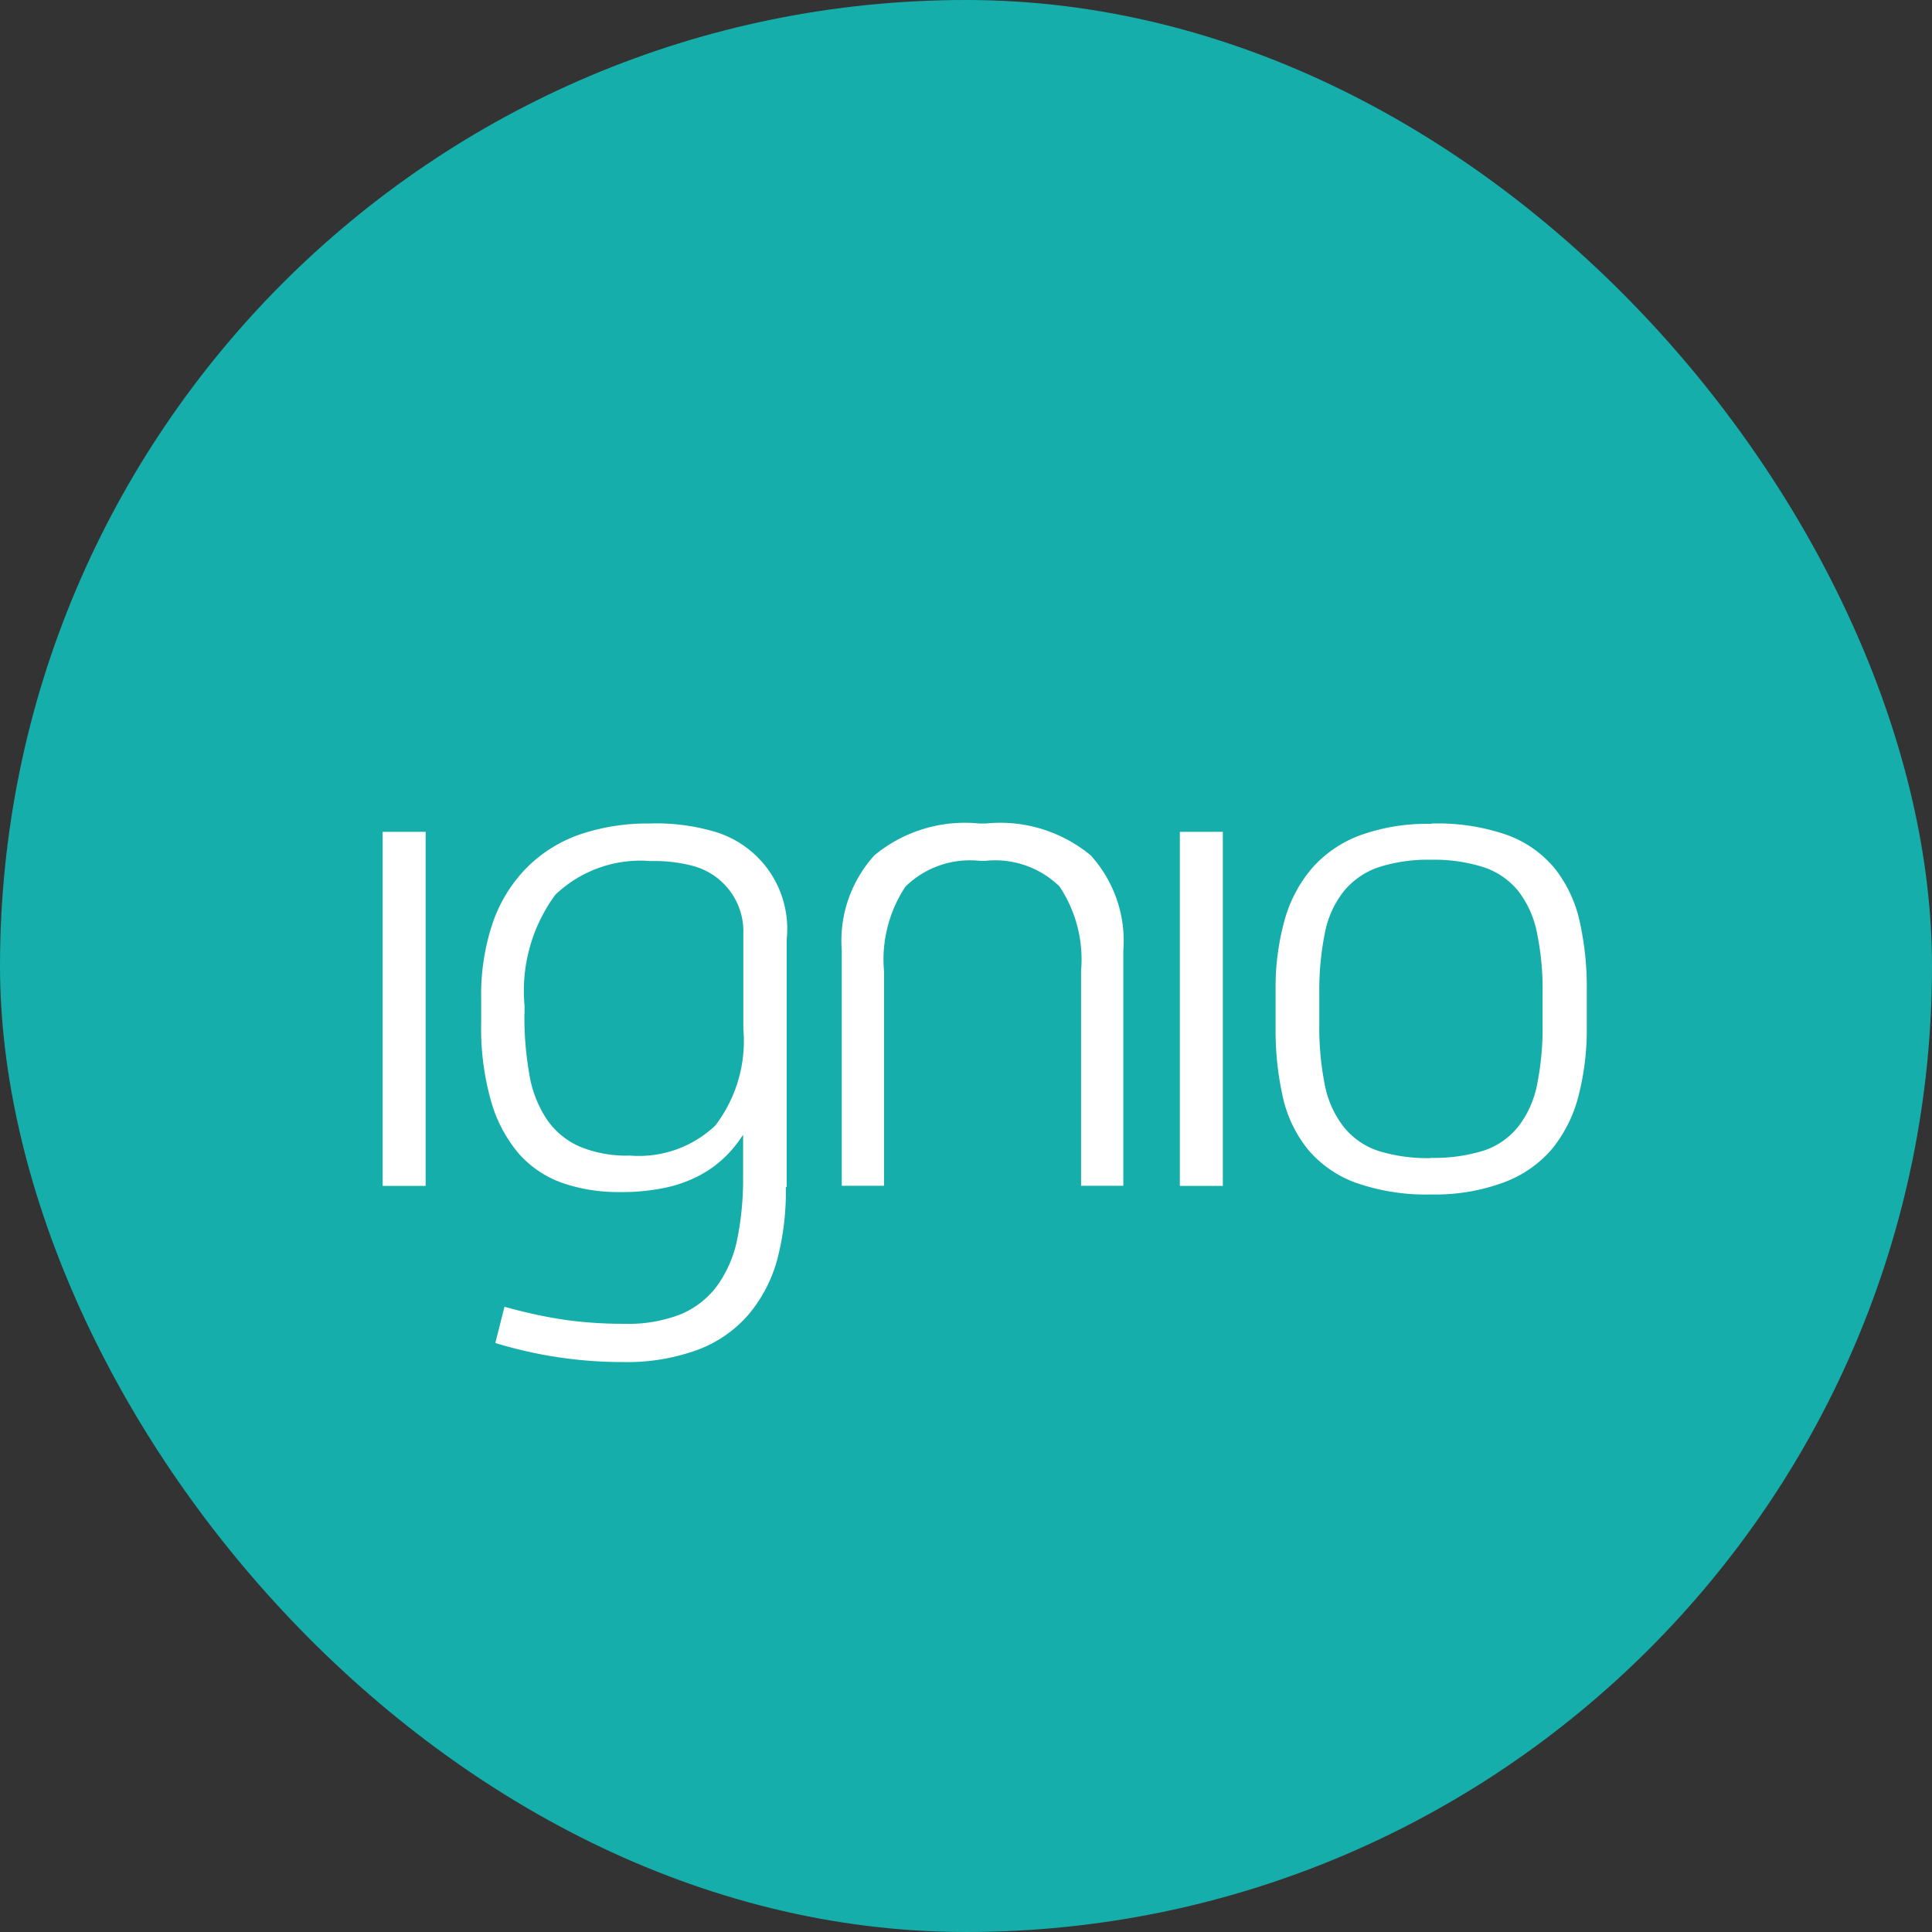
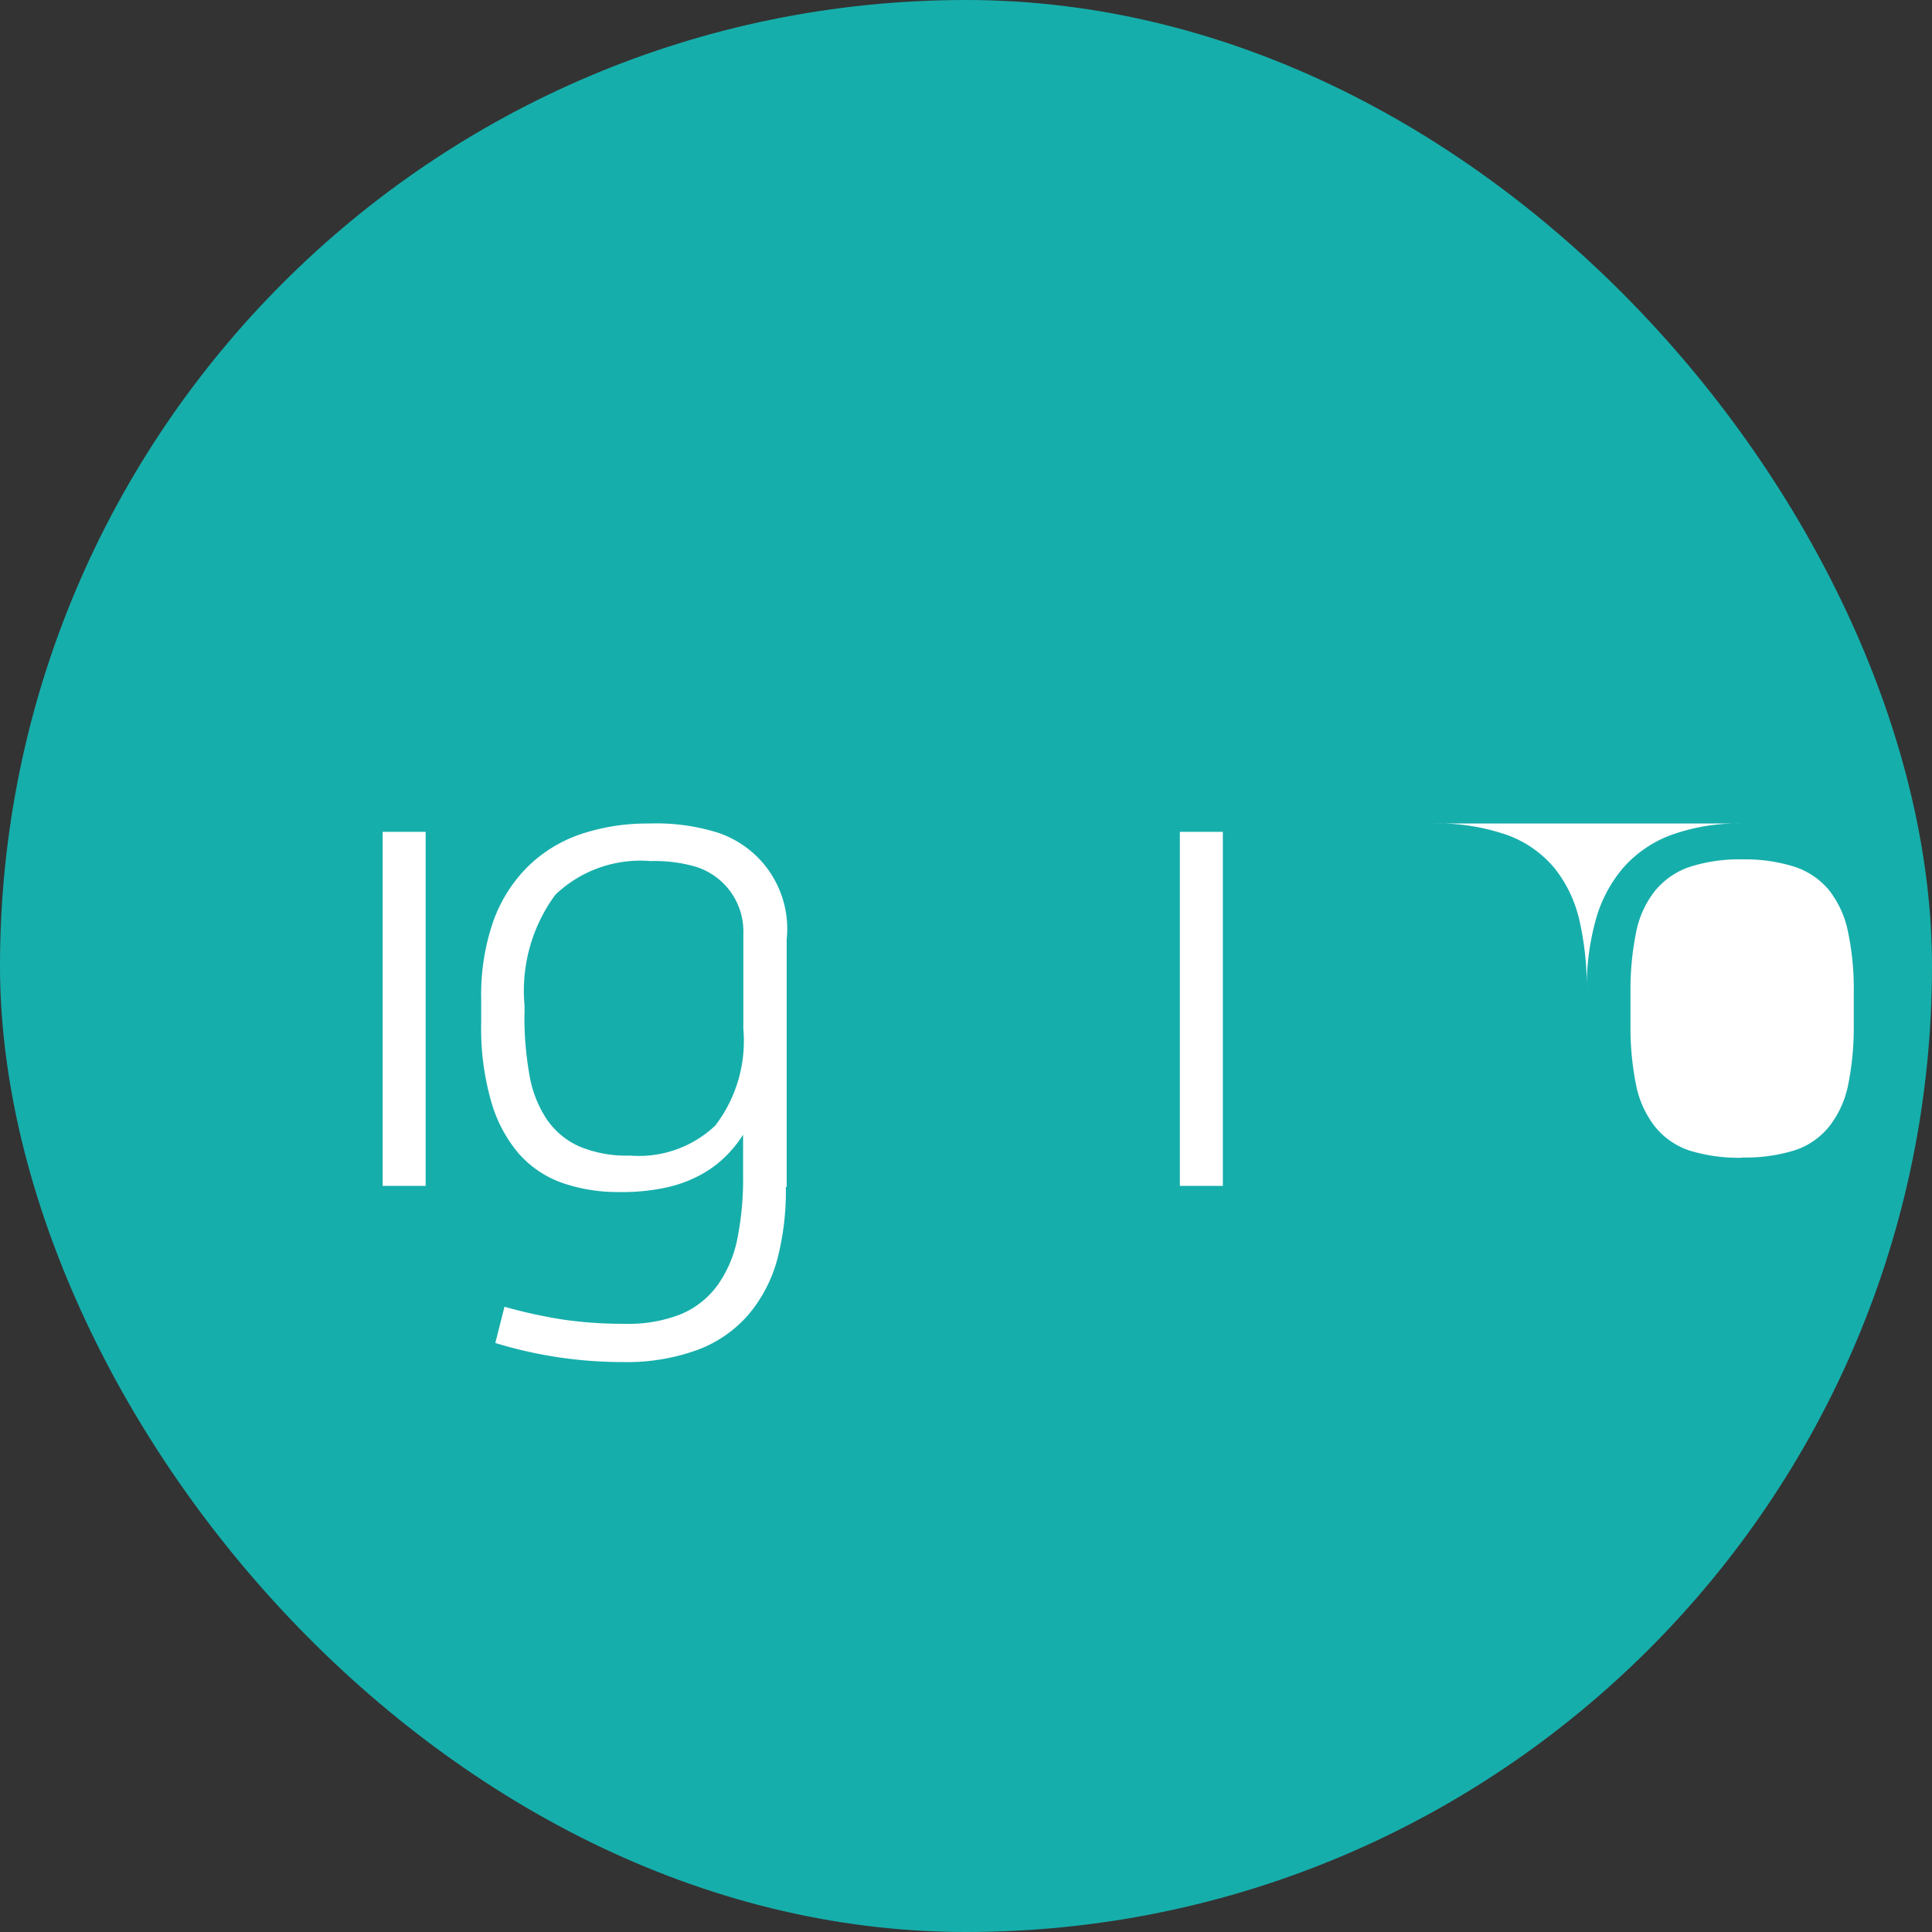
<svg xmlns="http://www.w3.org/2000/svg" width="16" height="16" viewBox="0 0 16 16">
  <rect x="0" y="0" width="16" height="16" fill="#333333" stroke="none" />
  <g id="Group_255" data-name="Group 255" transform="translate(-20 -11)">
    <rect id="BG" width="16" height="16" rx="8" transform="translate(20 11)" fill="#16aeab" />
    <g id="Font" transform="translate(23.169 17.82)">
      <path id="Path_1" data-name="Path 1" d="M21.638,84.1a2.228,2.228,0,0,1-.071.6,1.189,1.189,0,0,1-.241.46,1.035,1.035,0,0,1-.422.29,1.706,1.706,0,0,1-.616.1,3.592,3.592,0,0,1-1.056-.158l.076-.3a4.114,4.114,0,0,0,.484.106,3.448,3.448,0,0,0,.513.035,1.176,1.176,0,0,0,.47-.082.721.721,0,0,0,.3-.241,1,1,0,0,0,.162-.384,2.528,2.528,0,0,0,.047-.513v-.346a1.021,1.021,0,0,1-.144.179.92.92,0,0,1-.205.152,1.081,1.081,0,0,1-.285.106,1.724,1.724,0,0,1-.387.038,1.412,1.412,0,0,1-.469-.073.868.868,0,0,1-.364-.241A1.15,1.15,0,0,1,19.2,83.4a2.194,2.194,0,0,1-.085-.66v-.2a1.855,1.855,0,0,1,.1-.64,1.216,1.216,0,0,1,.285-.452,1.156,1.156,0,0,1,.44-.27,1.731,1.731,0,0,1,.566-.088,1.712,1.712,0,0,1,.56.073.839.839,0,0,1,.579.887V84.1Zm-2.165-1.431a2.737,2.737,0,0,0,.041.5.953.953,0,0,0,.143.369.644.644,0,0,0,.27.226,1.01,1.01,0,0,0,.42.076.92.92,0,0,0,.707-.249,1.153,1.153,0,0,0,.232-.8v-.786a.561.561,0,0,0-.415-.563,1.233,1.233,0,0,0-.353-.041,1.02,1.02,0,0,0-.789.279,1.342,1.342,0,0,0-.255.918v.07Z" transform="translate(-18.299 -81.09)" fill="#fff" />
-       <path id="Path_2" data-name="Path 2" d="M90.759,81.1a1.174,1.174,0,0,0-.869.264,1.053,1.053,0,0,0-.27.786V84.1h.35V82.322a1.092,1.092,0,0,1,.178-.7.763.763,0,0,1,.614-.213h.048a.763.763,0,0,1,.614.213,1.093,1.093,0,0,1,.178.7V84.1h.35V82.15a1.053,1.053,0,0,0-.27-.786,1.174,1.174,0,0,0-.869-.264h-.053Z" transform="translate(-85.818 -81.1)" fill="#fff" />
      <rect id="Rectangle_1" data-name="Rectangle 1" width="0.356" height="2.932" transform="translate(6.602 0.069)" fill="#fff" />
      <rect id="Rectangle_2" data-name="Rectangle 2" width="0.356" height="2.932" transform="translate(0 0.069)" fill="#fff" />
-       <path id="Path_3" data-name="Path 3" d="M175.895,81.1a1.744,1.744,0,0,1,.62.095.915.915,0,0,1,.393.275,1.076,1.076,0,0,1,.207.436,2.484,2.484,0,0,1,.06.571v.31a2.2,2.2,0,0,1-.069.571,1.141,1.141,0,0,1-.218.436.96.96,0,0,1-.4.278,1.628,1.628,0,0,1-.6.1,1.754,1.754,0,0,1-.62-.095.934.934,0,0,1-.4-.275,1.054,1.054,0,0,1-.21-.436,2.508,2.508,0,0,1-.06-.576v-.31a2.087,2.087,0,0,1,.072-.571,1.127,1.127,0,0,1,.227-.436.981.981,0,0,1,.4-.275,1.627,1.627,0,0,1,.588-.095m0,2.766a1.38,1.38,0,0,0,.436-.06.61.61,0,0,0,.287-.2.817.817,0,0,0,.155-.344,2.384,2.384,0,0,0,.046-.5v-.258a2.3,2.3,0,0,0-.049-.514.82.82,0,0,0-.158-.341.625.625,0,0,0-.287-.192,1.36,1.36,0,0,0-.431-.06,1.331,1.331,0,0,0-.436.063.636.636,0,0,0-.287.2.8.8,0,0,0-.155.344,2.391,2.391,0,0,0-.046.5v.252a2.413,2.413,0,0,0,.046.508.819.819,0,0,0,.155.344.613.613,0,0,0,.287.2,1.378,1.378,0,0,0,.436.06" transform="translate(-167.203 -81.1)" fill="#fff" />
+       <path id="Path_3" data-name="Path 3" d="M175.895,81.1a1.744,1.744,0,0,1,.62.095.915.915,0,0,1,.393.275,1.076,1.076,0,0,1,.207.436,2.484,2.484,0,0,1,.06.571v.31v-.31a2.087,2.087,0,0,1,.072-.571,1.127,1.127,0,0,1,.227-.436.981.981,0,0,1,.4-.275,1.627,1.627,0,0,1,.588-.095m0,2.766a1.38,1.38,0,0,0,.436-.06.61.61,0,0,0,.287-.2.817.817,0,0,0,.155-.344,2.384,2.384,0,0,0,.046-.5v-.258a2.3,2.3,0,0,0-.049-.514.82.82,0,0,0-.158-.341.625.625,0,0,0-.287-.192,1.36,1.36,0,0,0-.431-.06,1.331,1.331,0,0,0-.436.063.636.636,0,0,0-.287.2.8.8,0,0,0-.155.344,2.391,2.391,0,0,0-.046.5v.252a2.413,2.413,0,0,0,.046.508.819.819,0,0,0,.155.344.613.613,0,0,0,.287.2,1.378,1.378,0,0,0,.436.06" transform="translate(-167.203 -81.1)" fill="#fff" />
    </g>
  </g>
</svg>